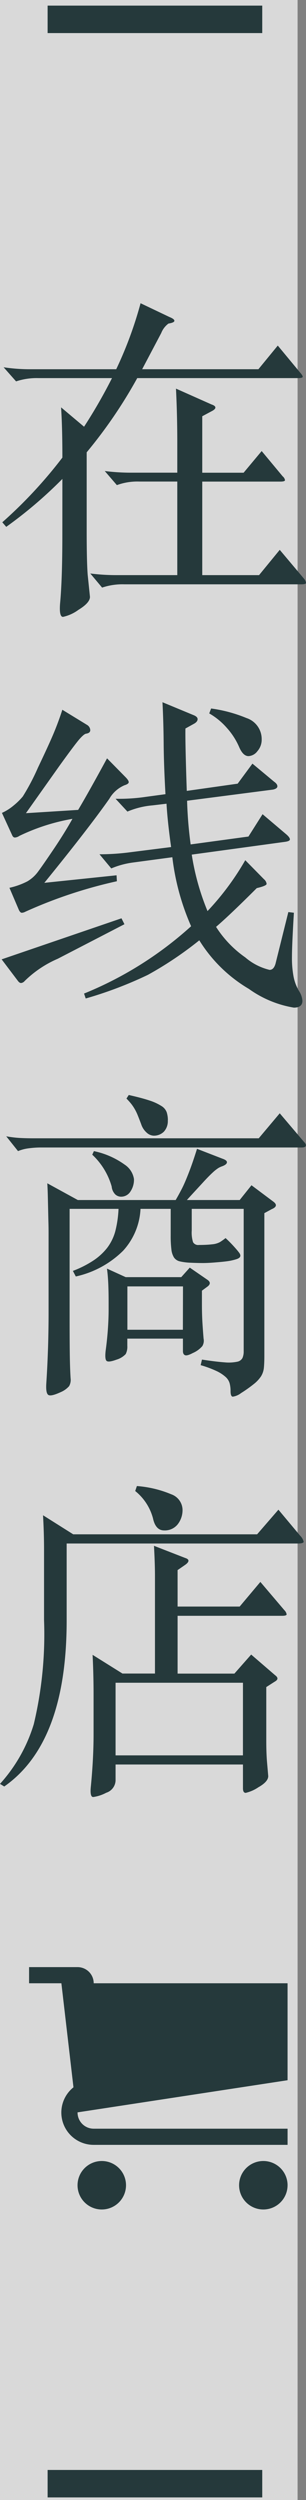
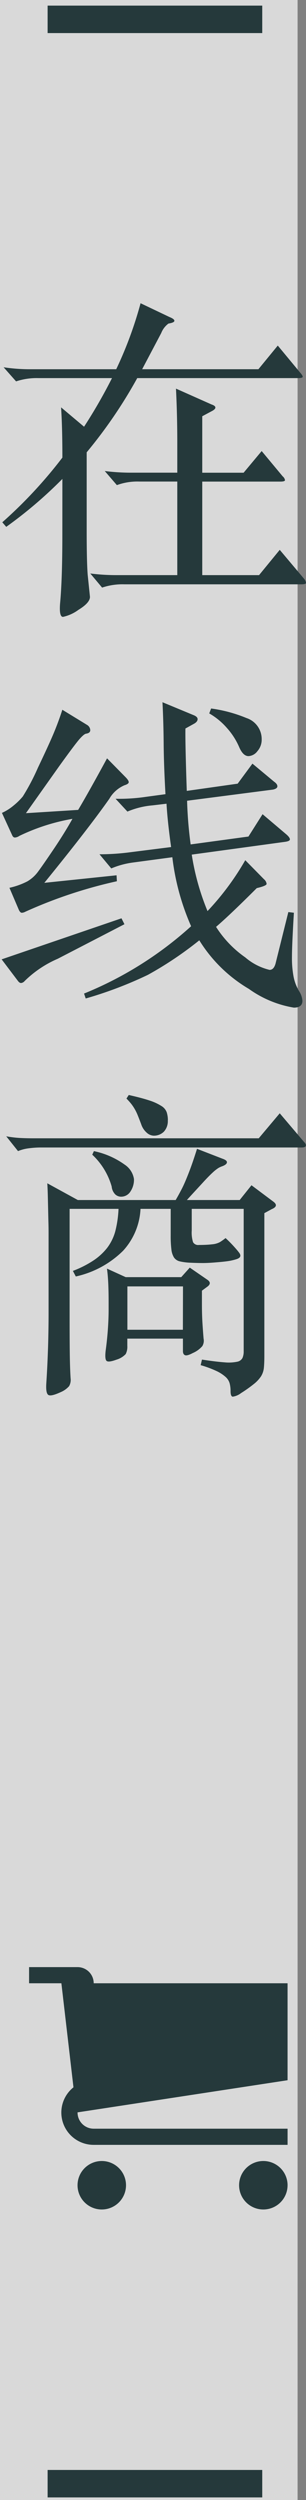
<svg xmlns="http://www.w3.org/2000/svg" width="25.707" height="210" viewBox="0 0 25.707 210">
  <rect x="0" y="0" width="25.707" height="210" fill="#808080" stroke="none" />
  <defs>
    <clipPath id="clip-path">
      <rect id="長方形_2475" data-name="長方形 2475" width="25.707" height="125.475" fill="#25393b" />
    </clipPath>
  </defs>
  <g id="グループ_5024" data-name="グループ 5024" transform="translate(-1267 -298.528)">
    <rect id="長方形_2540" data-name="長方形 2540" width="25" height="210" transform="translate(1267 298.528)" fill="#fff" opacity="0.7" />
    <g id="グループ_4974" data-name="グループ 4974" transform="translate(-1940 -173.691)">
      <rect id="長方形_23" data-name="長方形 23" width="18.031" height="2.307" transform="translate(3211 472.691)" fill="#25393b" />
      <rect id="長方形_24" data-name="長方形 24" width="18.031" height="2.307" transform="translate(3211 679.691)" fill="#25393b" />
    </g>
    <g id="グループ_4973" data-name="グループ 4973" transform="translate(-1939.557 -173.207)">
      <path id="Icon_metro-cart" data-name="Icon metro-cart" d="M10.714,22.179a2.036,2.036,0,1,1-2.036-2.036,2.036,2.036,0,0,1,2.036,2.036Zm13.572,0a2.036,2.036,0,1,1-2.036-2.036A2.036,2.036,0,0,1,24.287,22.179Zm0-8.822V5.213H8A1.357,1.357,0,0,0,6.642,3.856H2.571V5.213H5.285L6.3,13.952A2.714,2.714,0,0,0,8,18.786H24.287V17.428H8a1.357,1.357,0,0,1-1.357-1.357s0-.009,0-.014l17.644-2.7Z" transform="translate(3206.429 633.113)" fill="#25393b" />
      <g id="グループ_5023" data-name="グループ 5023" transform="translate(3206.557 497.207)">
        <g id="グループ_5023-2" data-name="グループ 5023" transform="translate(0 0)" clip-path="url(#clip-path)">
          <path id="パス_5465" data-name="パス 5465" d="M5.132,14.757A36.44,36.44,0,0,1,.415,18.784L.084,18.4a38.2,38.2,0,0,0,5.048-5.434q0-2.538-.11-4.22l1.931,1.627A43.281,43.281,0,0,0,9.3,6.289H3.118a5.458,5.458,0,0,0-1.876.276L.194,5.379a14.718,14.718,0,0,0,2.289.165H9.655A32.9,32.9,0,0,0,11.7,0l2.427,1.158q.414.165.414.317t-.5.234a1.827,1.827,0,0,0-.607.8l-1.6,3.034H21.6l1.627-1.986L25.1,5.82q.221.248.221.359t-.441.11H11.421a39.9,39.9,0,0,1-4.248,6.234v6.592q0,2.593.085,3.7l.191,1.848q0,.5-.965,1.09a3.423,3.423,0,0,1-1.3.593q-.331,0-.248-1.1.193-2.041.193-5.792Zm11.75,8.082h4.772l1.738-2.124,2.041,2.427a.666.666,0,0,1,.165.345q0,.124-.386.124H10.345a5.316,5.316,0,0,0-1.876.276L7.476,22.7a17.209,17.209,0,0,0,2.289.138h5.02V14.978h-3.2a5.005,5.005,0,0,0-1.876.3L8.692,14.095a17.548,17.548,0,0,0,2.287.138h3.806v-2.51q0-2.317-.11-4.551L17.654,8.5q.331.11.331.262t-.331.317l-.772.414v4.744h3.475l1.517-1.82,1.765,2.124a.527.527,0,0,1,.193.317q0,.124-.386.124H16.882Z" transform="translate(0.109 -0.001)" fill="#25393b" />
          <path id="パス_5466" data-name="パス 5466" d="M10.376,33.227l-5.6,2.9A9.1,9.1,0,0,0,1.991,38a.459.459,0,0,1-.3.166q-.138,0-.276-.193L.06,36.178l10.068-3.448ZM6.018,24.373a16.861,16.861,0,0,0-4.468,1.434.747.747,0,0,1-.372.138q-.152,0-.234-.193L.085,23.876a4.209,4.209,0,0,0,.981-.621,5.52,5.52,0,0,0,.772-.759,18.478,18.478,0,0,0,1.269-2.414q.979-2.055,1.365-2.993t.687-1.876l2.071,1.269a.543.543,0,0,1,.276.441c0,.165-.122.267-.359.3q-.165.028-.524.428t-1.71,2.276L2.1,23.9l4.388-.276q.855-1.434,2.427-4.331l1.545,1.572c.182.184.276.326.276.428s-.12.188-.359.262A2.682,2.682,0,0,0,9.107,22.69q-1.741,2.482-5.461,7.061l6.068-.634.028.5a39,39,0,0,0-7.7,2.565.667.667,0,0,1-.29.083c-.083,0-.161-.074-.237-.221l-.8-1.876a6.229,6.229,0,0,0,1.5-.538,2.989,2.989,0,0,0,.91-.827q.4-.538,1.31-1.889t1.572-2.538M16.031,27.38a20.624,20.624,0,0,0,1.324,4.744,22.435,22.435,0,0,0,3.172-4.275l1.572,1.6a.605.605,0,0,1,.221.386q0,.166-.827.359-2.262,2.262-3.42,3.255a9.025,9.025,0,0,0,2.455,2.565,4.87,4.87,0,0,0,2.041,1.048c.237,0,.4-.175.5-.524l1.076-4.331.467.055q-.162,2.7-.163,3.71a8.391,8.391,0,0,0,.138,1.669,3.731,3.731,0,0,0,.441,1.172,1.769,1.769,0,0,1,.3.841c0,.386-.241.579-.719.579a9,9,0,0,1-3.777-1.572,12.157,12.157,0,0,1-4.167-4.082,30.048,30.048,0,0,1-4.317,2.9,33.325,33.325,0,0,1-5.225,1.986l-.14-.414a30.455,30.455,0,0,0,8.994-5.655A20.208,20.208,0,0,1,14.4,27.6l-3.282.441a7.025,7.025,0,0,0-1.848.5L8.28,27.352a19.583,19.583,0,0,0,2.317-.138l3.7-.469c-.2-1.434-.331-2.648-.386-3.641l-1.158.138a6.9,6.9,0,0,0-2.126.524L9.631,22.69a15.4,15.4,0,0,0,2.565-.165l1.627-.221q-.138-2.455-.152-4.262t-.1-3.462l2.593,1.076q.359.138.359.345t-.276.372l-.747.414c-.016.7.018,2.446.113,5.241l4.275-.607,1.241-1.683,1.82,1.517q.276.193.276.386t-.359.276l-7.227.938a34.24,34.24,0,0,0,.3,3.669l4.855-.662,1.186-1.876L24,25.7q.276.248.276.4t-.414.207Zm1.627-12.274a11.923,11.923,0,0,1,2.965.8A1.86,1.86,0,0,1,21.906,17.7a1.456,1.456,0,0,1-.361.993,1,1,0,0,1-.742.414c-.315,0-.579-.262-.8-.786A5.874,5.874,0,0,0,19,16.76a5.788,5.788,0,0,0-1.5-1.241Z" transform="translate(0.078 18.934)" fill="#25393b" />
          <path id="パス_5467" data-name="パス 5467" d="M25.243,32.876c.131.129.179.239.154.331s-.145.138-.347.138H3.069a7.662,7.662,0,0,0-.938.067,3.45,3.45,0,0,0-.913.237L.228,32.405a9.307,9.307,0,0,0,1.145.14c.34.018.71.028,1.117.028h18.95l1.765-2.1ZM14.045,38.5H11.509a5.61,5.61,0,0,1-1.462,3.517,8.126,8.126,0,0,1-3.974,2.163l-.246-.469a8.677,8.677,0,0,0,1.694-.853A4.951,4.951,0,0,0,8.7,41.786a4.063,4.063,0,0,0,.69-1.407A9.129,9.129,0,0,0,9.661,38.5H5.552v9.321q0,1.655.014,2.8c.009.761.03,1.464.069,2.11a1.057,1.057,0,0,1-.126.662,1.949,1.949,0,0,1-.7.5c-.554.255-.9.336-1.048.234s-.2-.418-.168-.952c.018-.294.044-.7.071-1.214s.048-1.06.069-1.627.032-1.135.041-1.7.011-1.023.011-1.391V40.735c0-.292,0-.637-.011-1.032s-.018-.8-.028-1.216-.018-.809-.028-1.186-.025-.692-.041-.949l2.565,1.407h8.22c.184-.313.347-.616.5-.91s.29-.609.425-.94.276-.692.416-1.087.29-.85.453-1.365l2.126.825c.276.094.4.2.386.319s-.147.225-.386.317a1.72,1.72,0,0,0-.333.152,3.3,3.3,0,0,0-.469.372c-.2.184-.474.457-.811.827s-.8.864-1.365,1.489H19.84l.991-1.241,1.8,1.349c.368.26.329.478-.11.664l-.609.331V50.888c0,.384-.014.708-.039.963a1.689,1.689,0,0,1-.234.706,2.8,2.8,0,0,1-.6.648,11.413,11.413,0,0,1-1.087.772,1.471,1.471,0,0,1-.7.3c-.122-.021-.179-.177-.179-.471a2.465,2.465,0,0,0-.083-.673,1.152,1.152,0,0,0-.361-.538,3.159,3.159,0,0,0-.759-.483,8.753,8.753,0,0,0-1.308-.483l.11-.469c.807.126,1.448.2,1.917.234a3.523,3.523,0,0,0,1.048-.055.621.621,0,0,0,.439-.317,1.345,1.345,0,0,0,.1-.554V38.5H15.812v1.82a2.7,2.7,0,0,0,.11.979.491.491,0,0,0,.494.234q.3,0,.593-.014c.193-.009.363-.023.513-.041a1.7,1.7,0,0,0,.646-.179,4.637,4.637,0,0,0,.485-.345c.221.2.437.418.646.646s.375.421.483.568c.2.257.14.439-.193.552a4.534,4.534,0,0,1-.7.166c-.251.037-.593.074-1.034.108-.423.037-.8.057-1.119.057s-.676-.011-1.062-.028a4.692,4.692,0,0,1-.855-.11.813.813,0,0,1-.5-.331,1.615,1.615,0,0,1-.218-.692,9.172,9.172,0,0,1-.057-1.158Zm-3.087-2.51a1.781,1.781,0,0,1-.3,1.06.917.917,0,0,1-.772.428.72.72,0,0,1-.5-.193,1.088,1.088,0,0,1-.3-.662A5.85,5.85,0,0,0,7.455,33.95l.138-.3a6.78,6.78,0,0,1,2.579,1.131,1.775,1.775,0,0,1,.786,1.214m5.71,9.378v1.211q0,.721.039,1.423c.028.469.062.933.1,1.393a.877.877,0,0,1-.108.632,2.207,2.207,0,0,1-.8.579c-.315.168-.531.228-.648.182s-.179-.163-.179-.345V49.4H10.4v.607a1.345,1.345,0,0,1-.136.69,1.728,1.728,0,0,1-.772.469c-.444.163-.719.2-.83.108s-.136-.377-.083-.855q.114-.824.179-1.683t.071-1.653v-.772q0-.8-.028-1.492c-.021-.457-.055-.89-.11-1.3l1.572.717H14.93l.717-.8,1.517,1.046q.328.252,0,.524ZM13.8,31.056a1.3,1.3,0,0,1-.333.965,1.184,1.184,0,0,1-.88.331.924.924,0,0,1-.554-.248,1.609,1.609,0,0,1-.469-.717c-.11-.294-.207-.542-.29-.747a4.016,4.016,0,0,0-.26-.536,3.744,3.744,0,0,0-.3-.441,5.692,5.692,0,0,0-.386-.428l.193-.3c.733.166,1.317.32,1.752.467a4.31,4.31,0,0,1,.991.457,1.047,1.047,0,0,1,.444.524,2.207,2.207,0,0,1,.1.676m1.269,13.955H10.406v3.641h4.662Z" transform="translate(0.296 37.57)" fill="#25393b" />
-           <path id="パス_5468" data-name="パス 5468" d="M6.151,47.279H21.6L23.39,45.21l1.82,2.179a1.08,1.08,0,0,1,.3.51c0,.1-.168.152-.5.152H5.6v6.482Q5.6,64.794.356,68.462L0,68.242a13.151,13.151,0,0,0,2.839-5.02A32.578,32.578,0,0,0,3.7,54.478v-5.9q0-1.407-.085-2.9Zm8.769,6.068h5.215l1.738-2.069,2.014,2.372A.651.651,0,0,1,24.08,54q0,.124-.386.124H14.92v4.855h4.772l1.409-1.6,2.014,1.738c.126.092.193.184.193.276s-.083.184-.251.276l-.687.441v4.5c0,.625.016,1.2.055,1.71l.11,1.269q0,.469-.83.938a3.209,3.209,0,0,1-1.06.469q-.234,0-.234-.386V66.614H9.709v1.352a1.124,1.124,0,0,1-.786,1.021,3.3,3.3,0,0,1-1.092.359c-.2,0-.264-.313-.193-.938q.224-2.345.223-4.331v-3.31c0-1.214-.03-2.335-.083-3.365l2.51,1.572h2.731V50.809c0-.736-.03-1.591-.083-2.565l2.62,1.021c.184.055.276.136.276.234s-.092.216-.276.345l-.637.441Zm5.491,6.4H9.709v6.1h10.7ZM11.5,43.224a9.207,9.207,0,0,1,2.882.69,1.419,1.419,0,0,1,.952,1.255,1.938,1.938,0,0,1-.416,1.283,1.386,1.386,0,0,1-1.129.5c-.478,0-.793-.34-.938-1.021a4.385,4.385,0,0,0-1.492-2.289Z" transform="translate(0 56.129)" fill="#25393b" />
        </g>
      </g>
    </g>
  </g>
</svg>